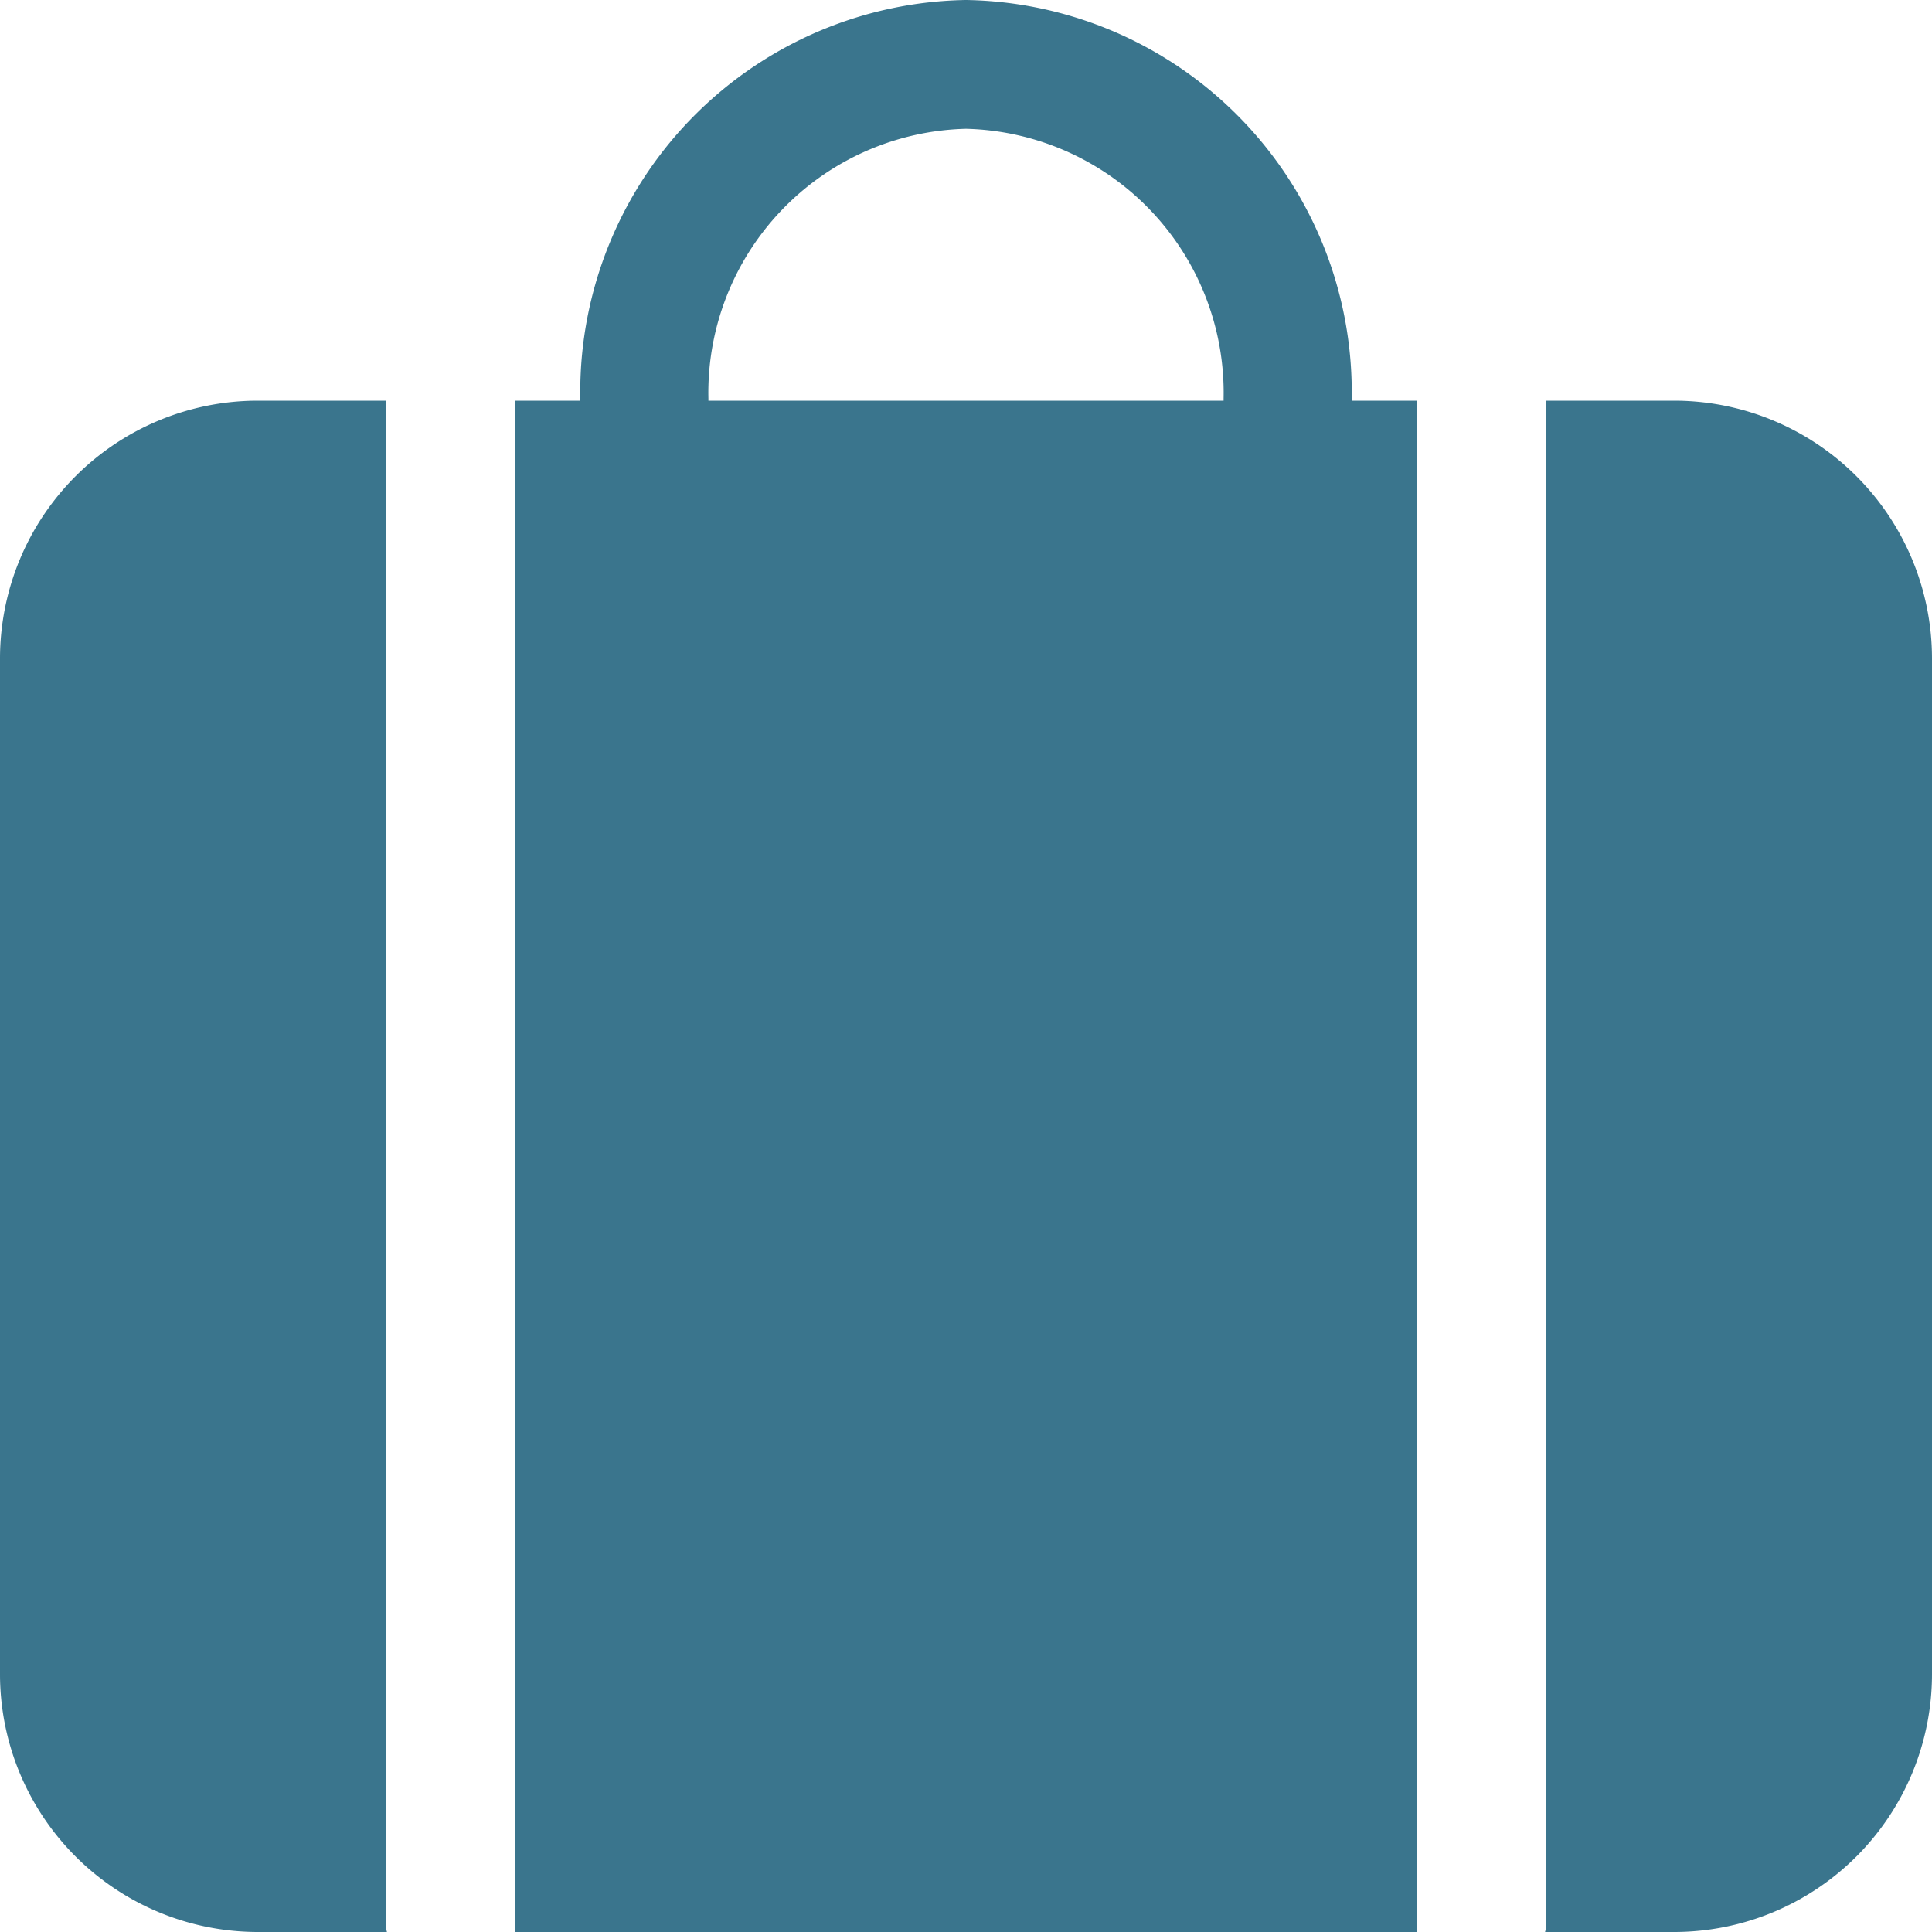
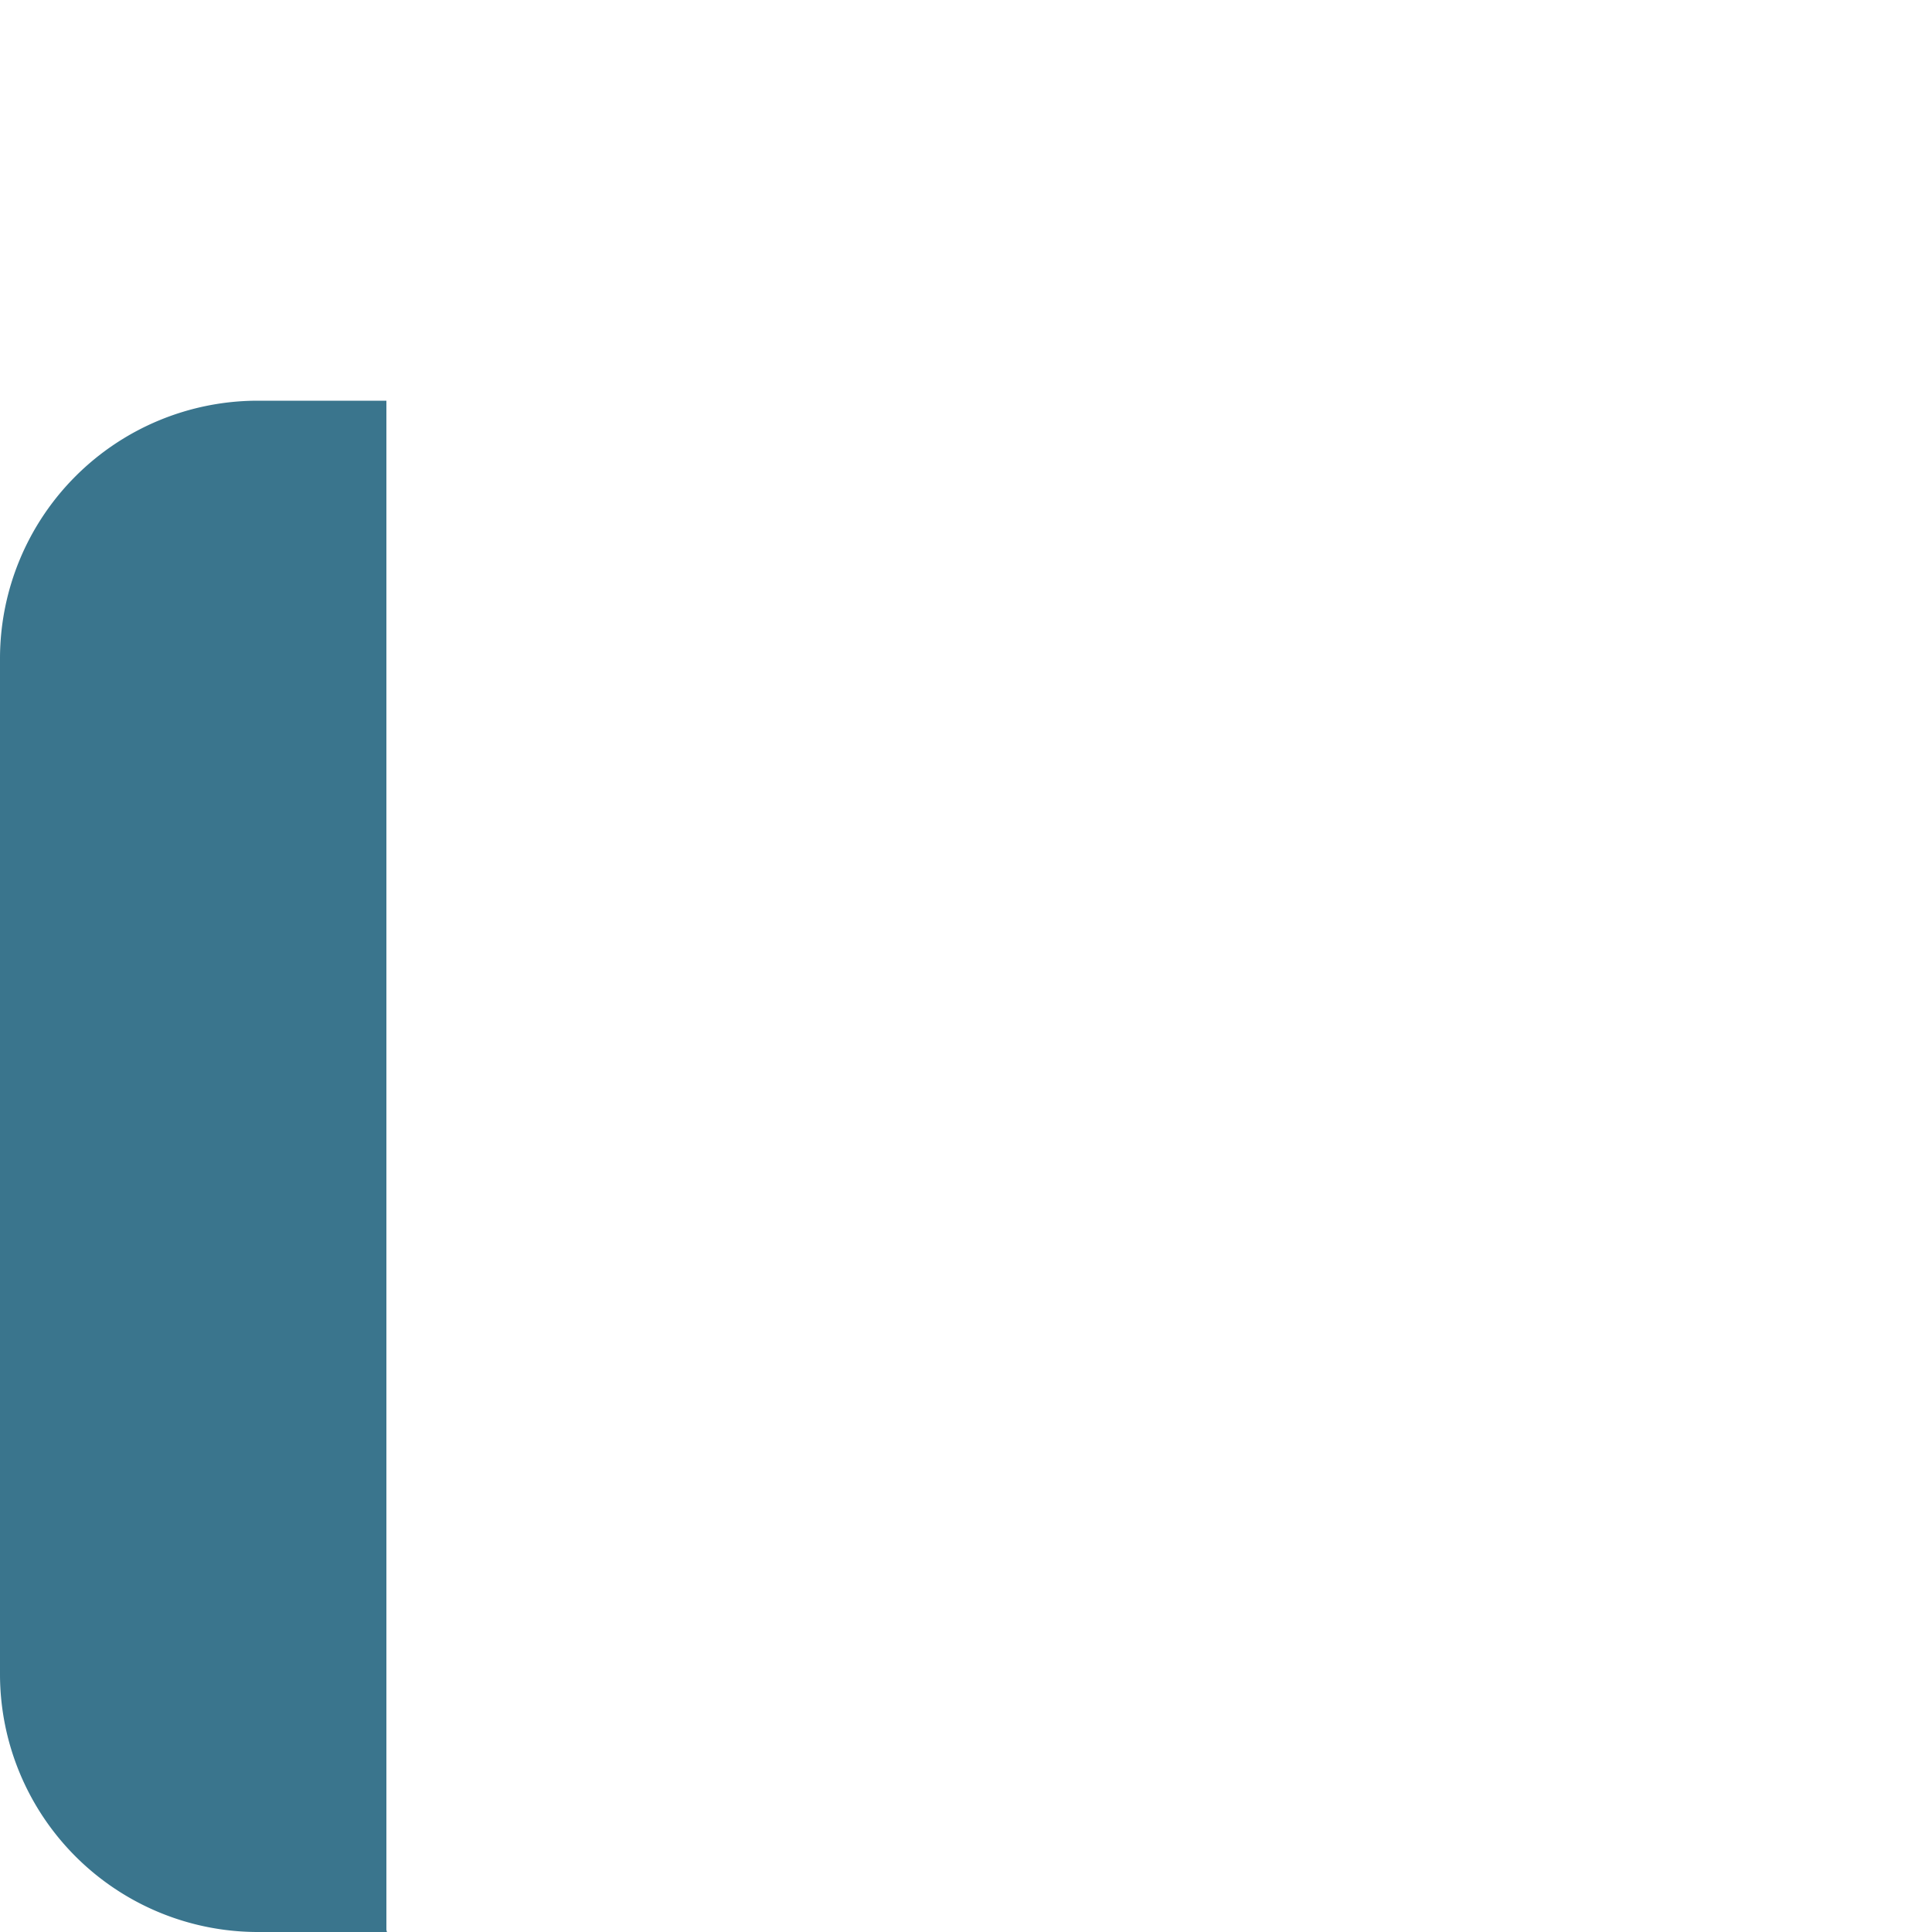
<svg xmlns="http://www.w3.org/2000/svg" viewBox="0 0 30 30">
  <title />
  <g data-name="Layer 2" id="Layer_2">
    <g id="Interface-Solid">
      <g id="work-business-solid-briefcase">
-         <path d="M15,2a4.1,4.1,0,0,0-4,4.185v.037h8V6.185A4.1,4.1,0,0,0,15,2Z" fill="none" />
-         <path d="M26,6.222H24V29.963c0,.013-.007.024-.008.037H26a4.005,4.005,0,0,0,4-4V10.222A4.005,4.005,0,0,0,26,6.222Z" fill="#3a758d" opacity="1" original-fill="#879dff" />
        <path d="M6,6.222H4a4.005,4.005,0,0,0-4,4V26a4.005,4.005,0,0,0,4,4H6.008C6.007,29.987,6,29.976,6,29.963Z" fill="#3a758d" opacity="1" original-fill="#879dff" />
-         <path d="M22,6.222H21V6c0-.021-.011-.039-.012-.059A6.088,6.088,0,0,0,15,0,6.088,6.088,0,0,0,9.012,5.941C9.011,5.961,9,5.979,9,6v.222H8V29.963c0,.013-.007.024-.008.037h14.015C22.007,29.987,22,29.976,22,29.963Zm-3,0H11V6.185A4.1,4.1,0,0,1,15,2a4.1,4.1,0,0,1,4,4.185Z" fill="#3a758d" opacity="1" original-fill="#879dff" />
      </g>
    </g>
  </g>
</svg>